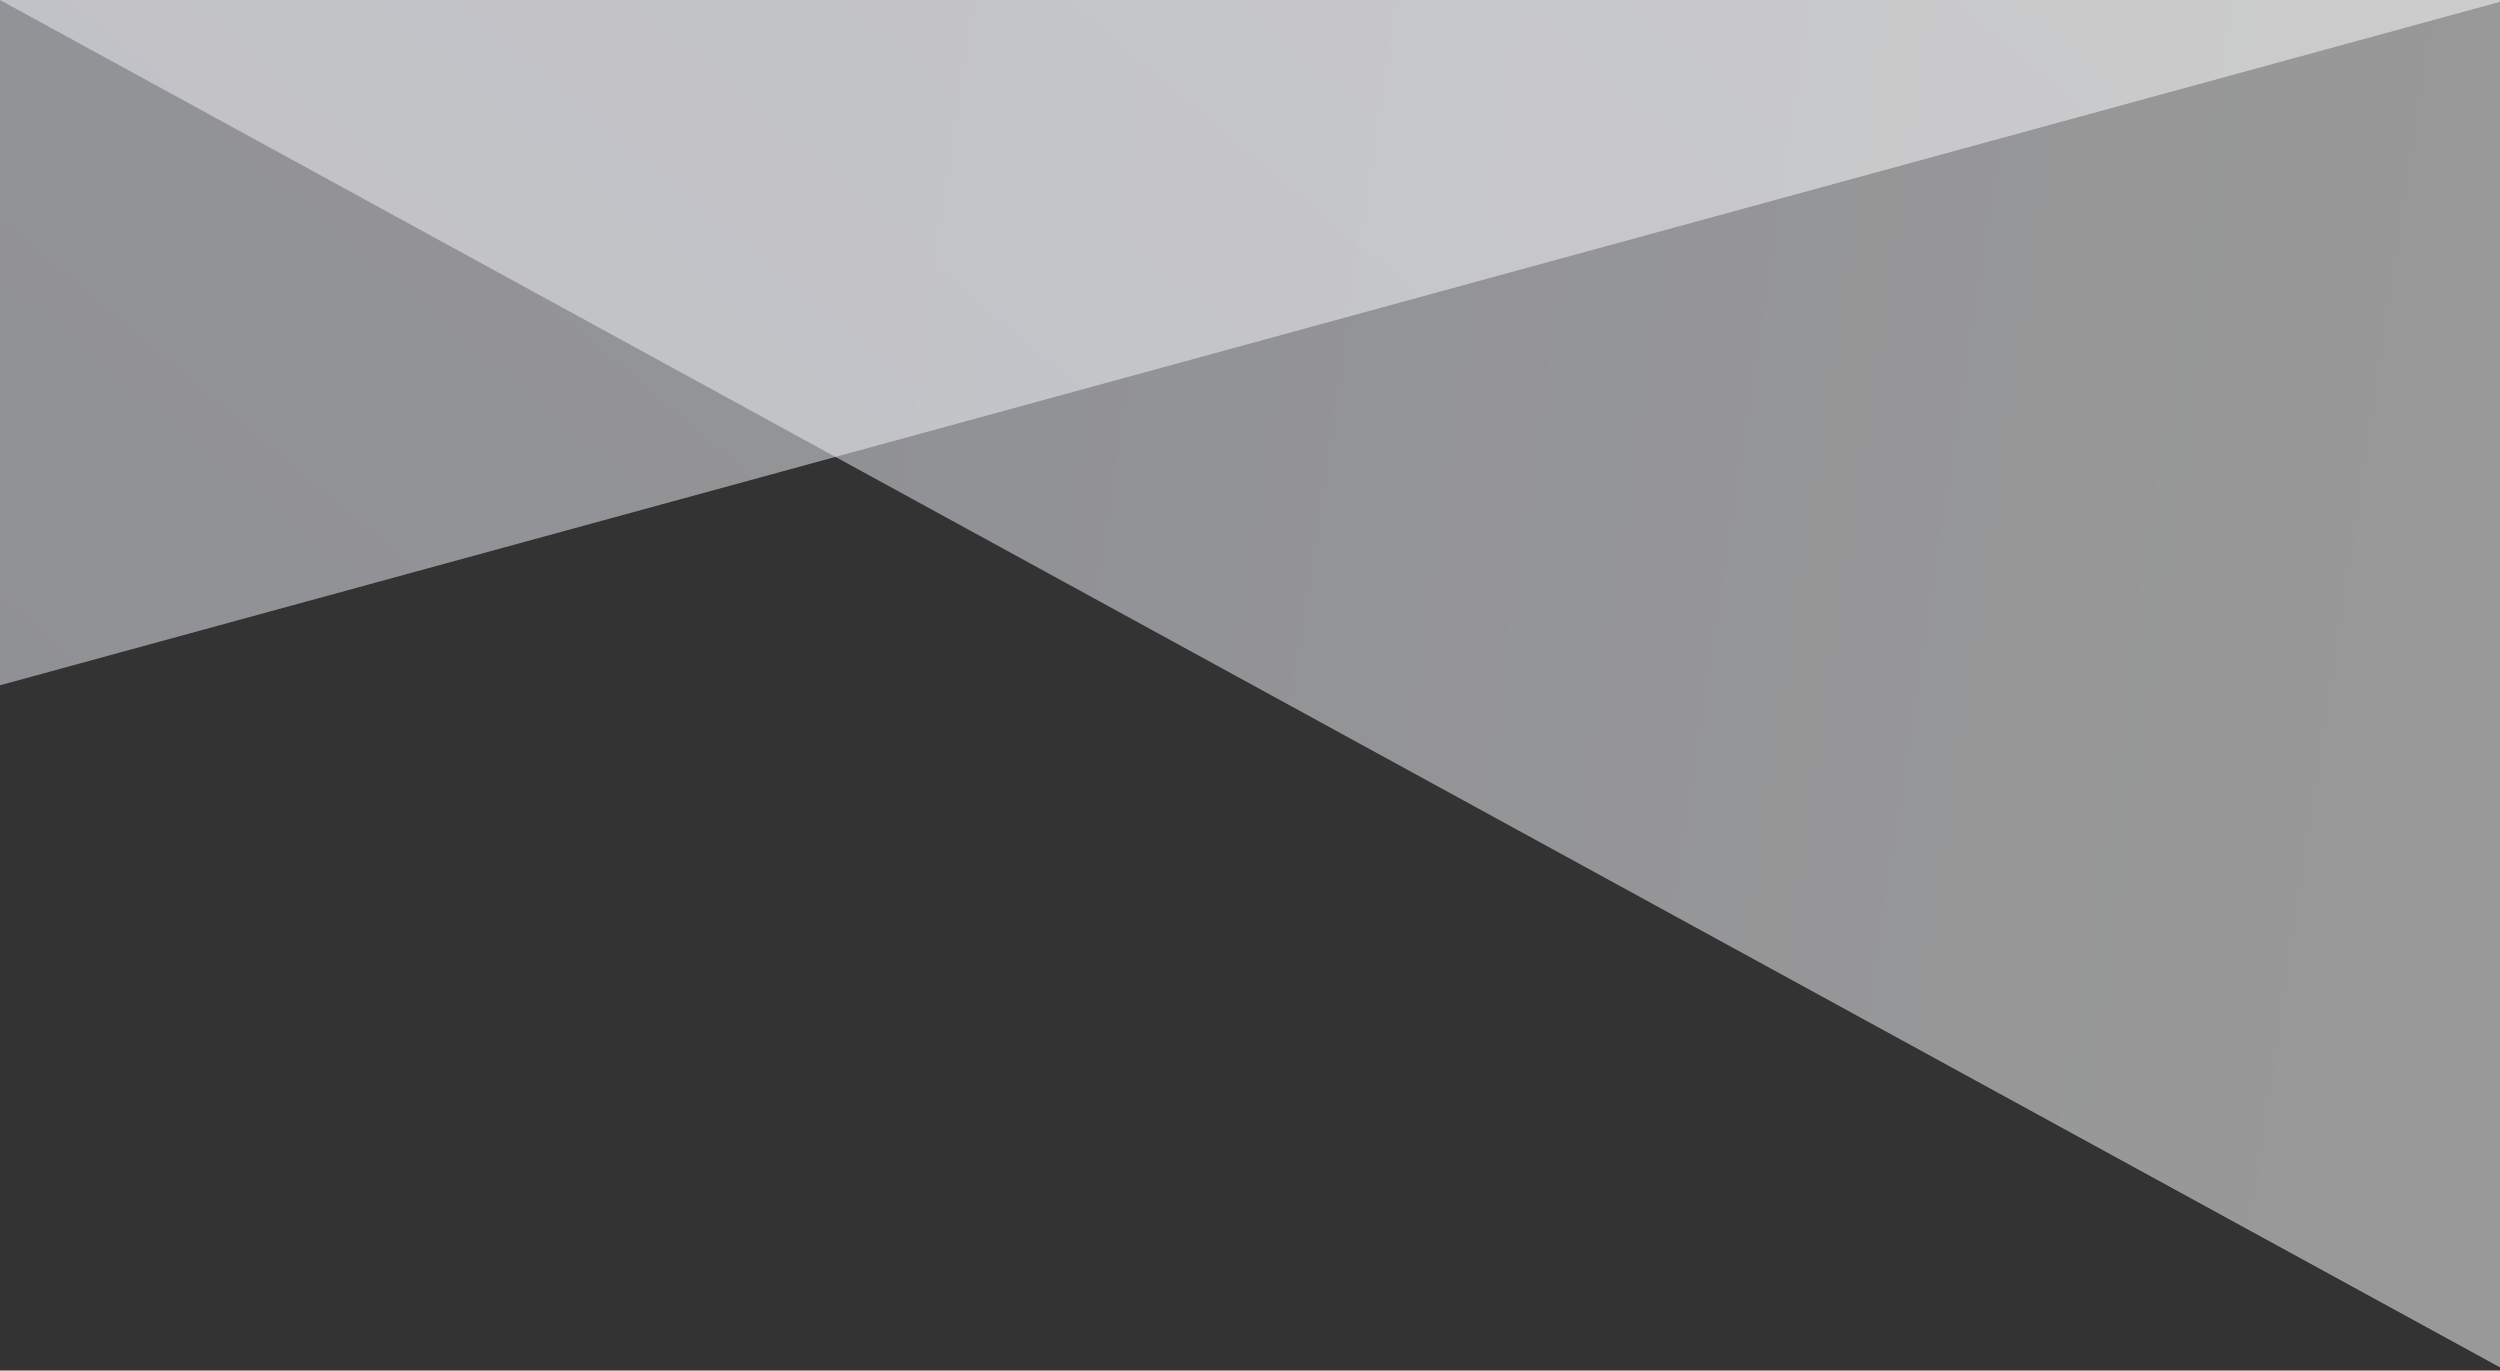
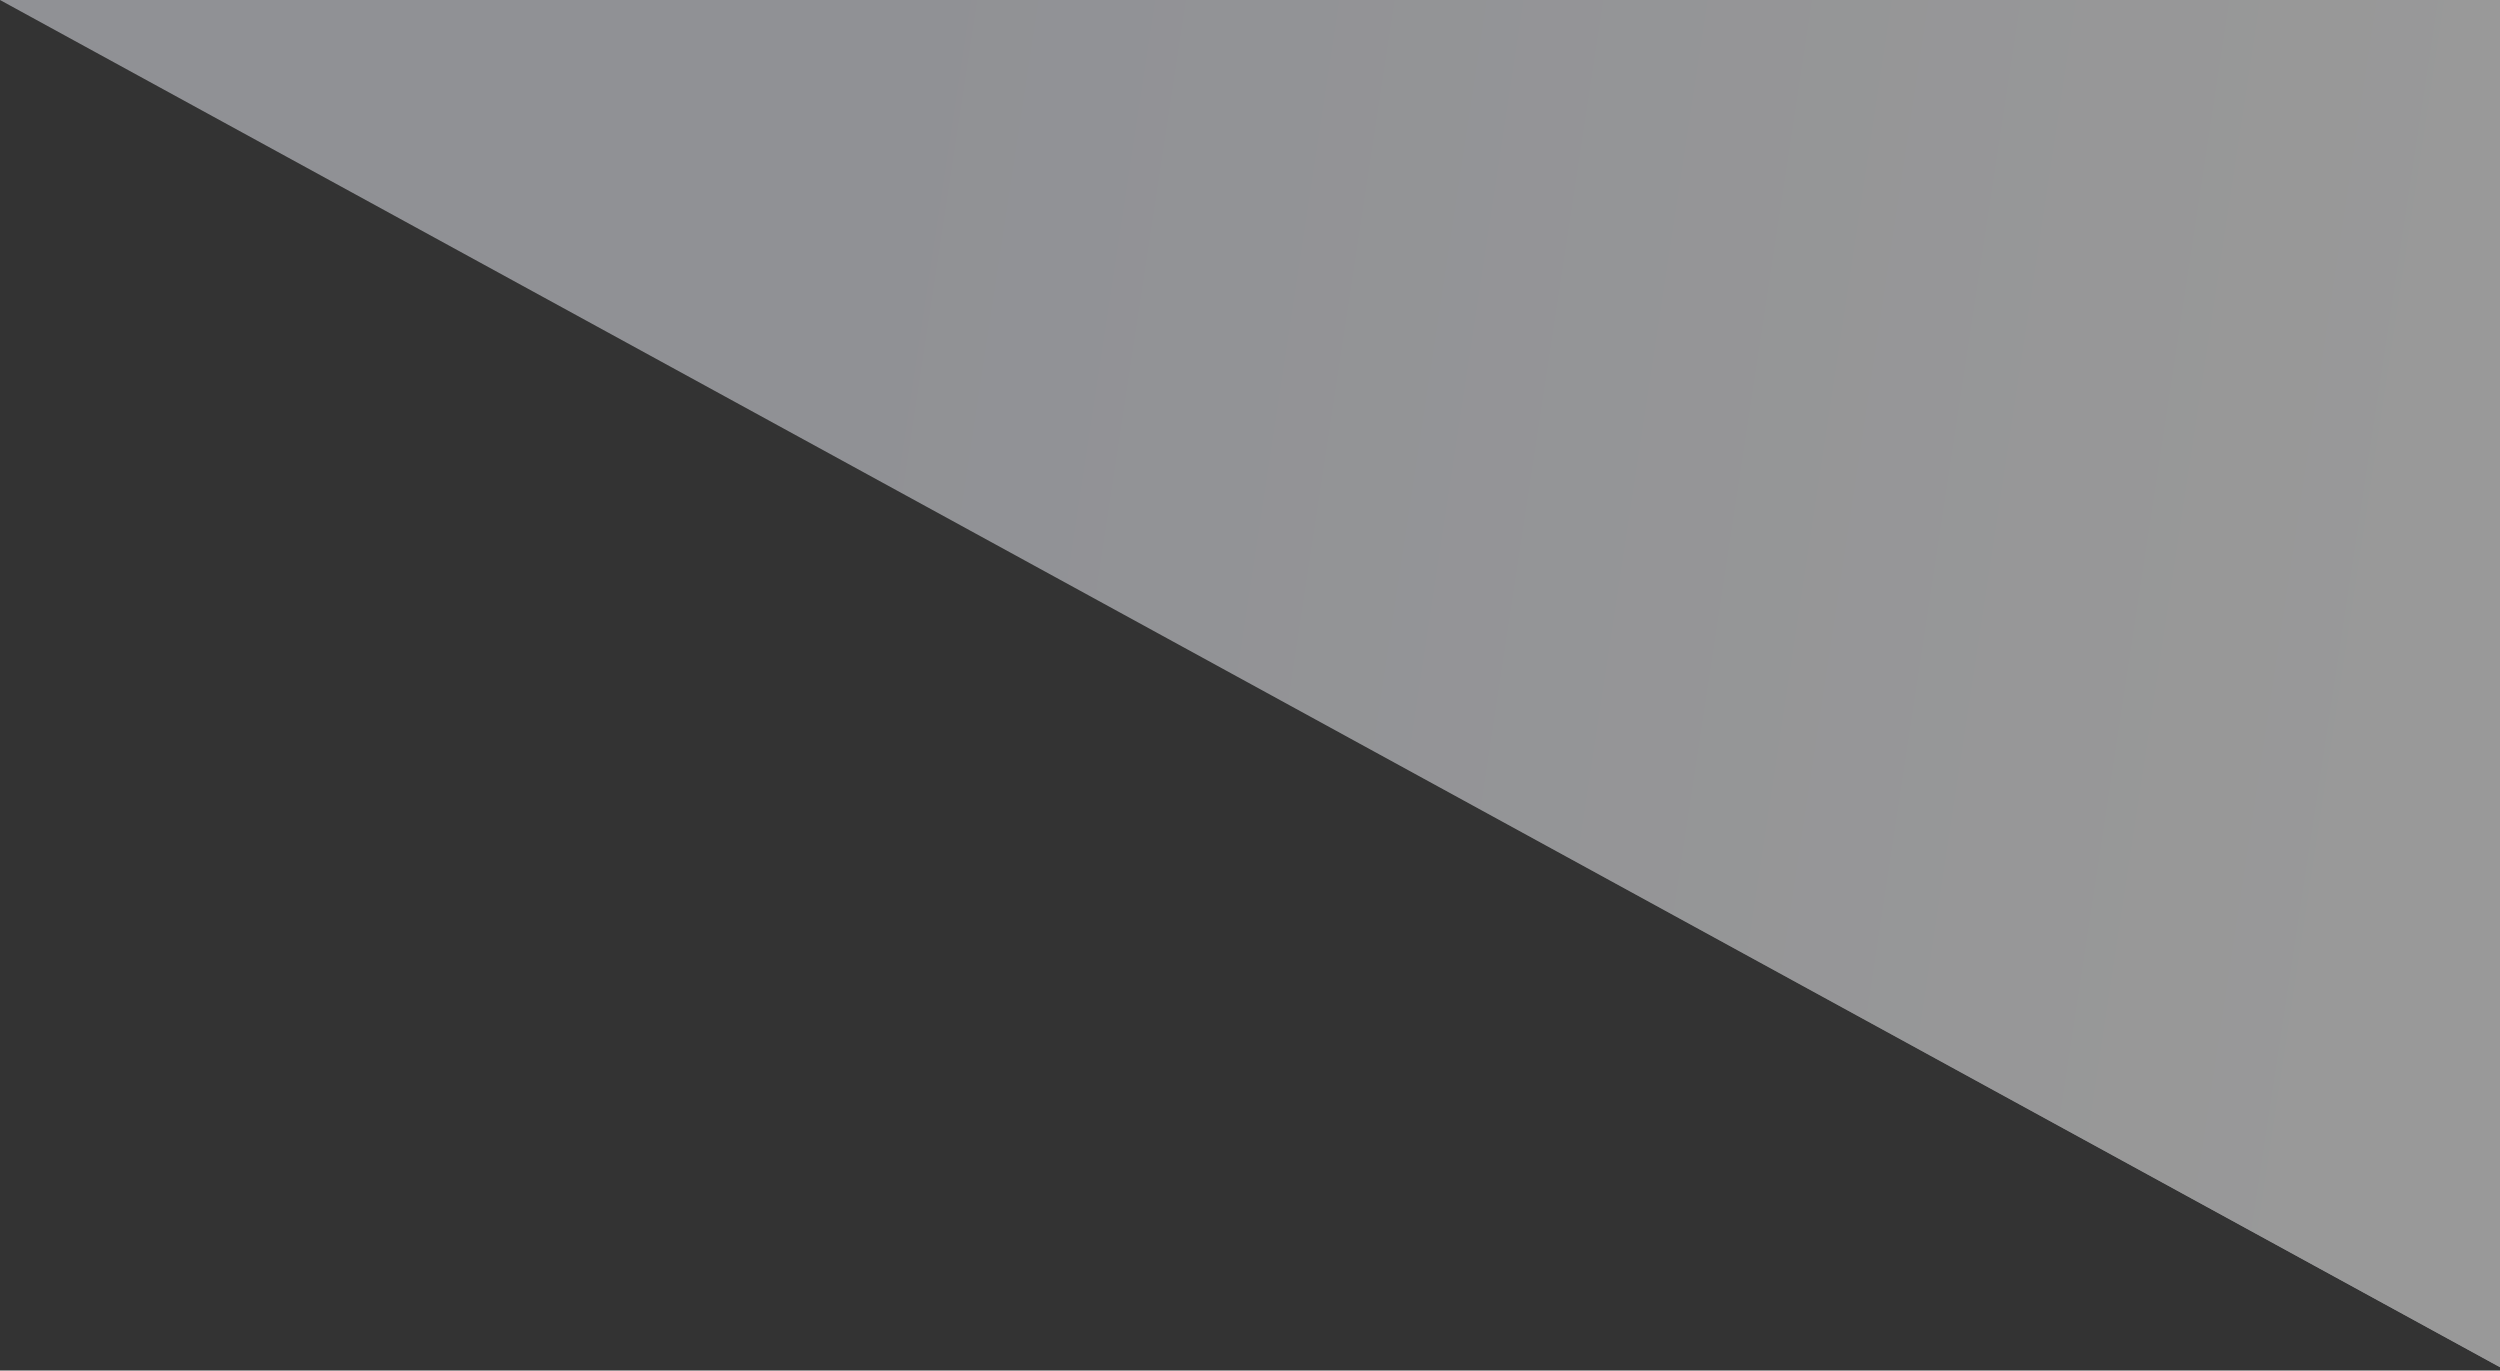
<svg xmlns="http://www.w3.org/2000/svg" width="1680" height="921" viewBox="0 0 1680 921" fill="none">
  <rect x="0" y="0" width="1680" height="921" fill="#333333" stroke="none" />
  <g opacity="0.5">
    <path d="M0 0H1684.11V921L0 0Z" fill="#EEF0F8" />
    <path d="M0 0H1684.11V921L0 0Z" fill="url(#paint0_linear)" />
  </g>
  <g opacity="0.5">
-     <path d="M1684.11 0H0V460.5L1684.11 0Z" fill="#EEF0F8" />
-     <path d="M1684.11 0H0V460.5L1684.11 0Z" fill="url(#paint1_linear)" />
-   </g>
+     </g>
  <defs>
    <linearGradient id="paint0_linear" x1="1553.38" y1="790.601" x2="525.304" y2="634.464" gradientUnits="userSpaceOnUse">
      <stop stop-color="white" />
      <stop offset="1" stop-color="white" stop-opacity="0" />
    </linearGradient>
    <linearGradient id="paint1_linear" x1="1684.11" y1="0" x2="756.022" y2="1098.97" gradientUnits="userSpaceOnUse">
      <stop stop-color="white" />
      <stop offset="1" stop-color="white" stop-opacity="0" />
    </linearGradient>
  </defs>
</svg>